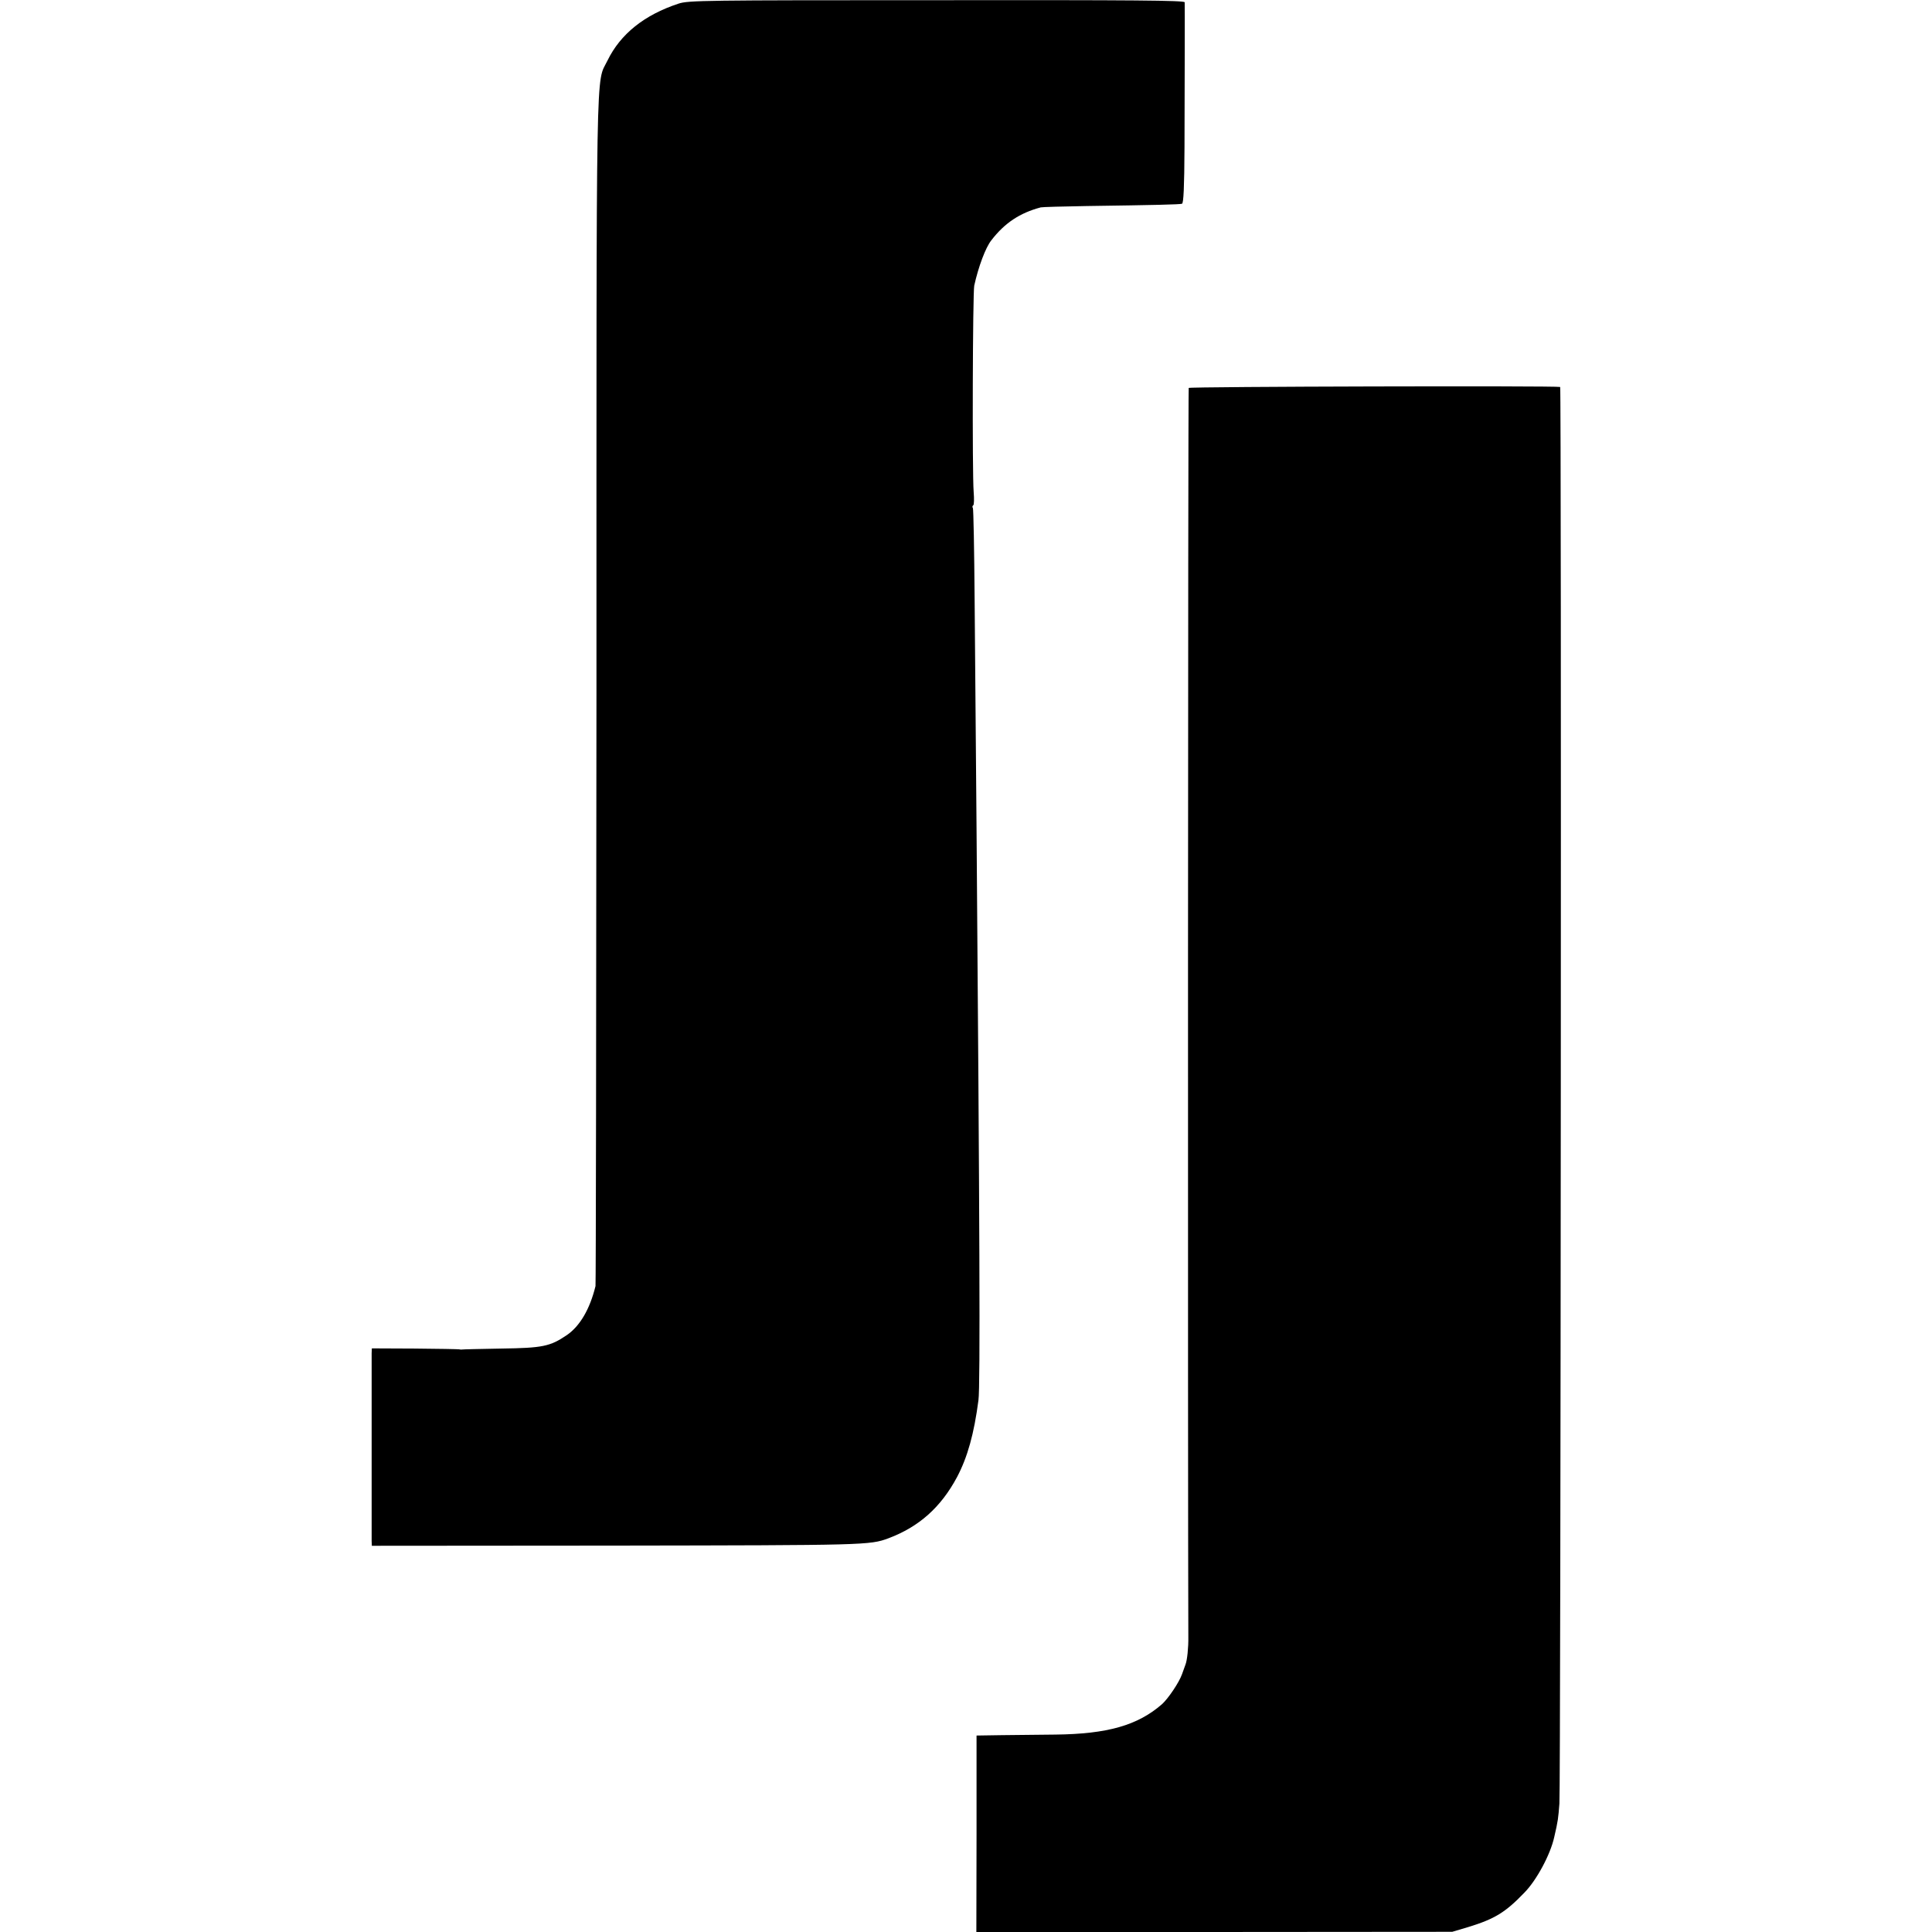
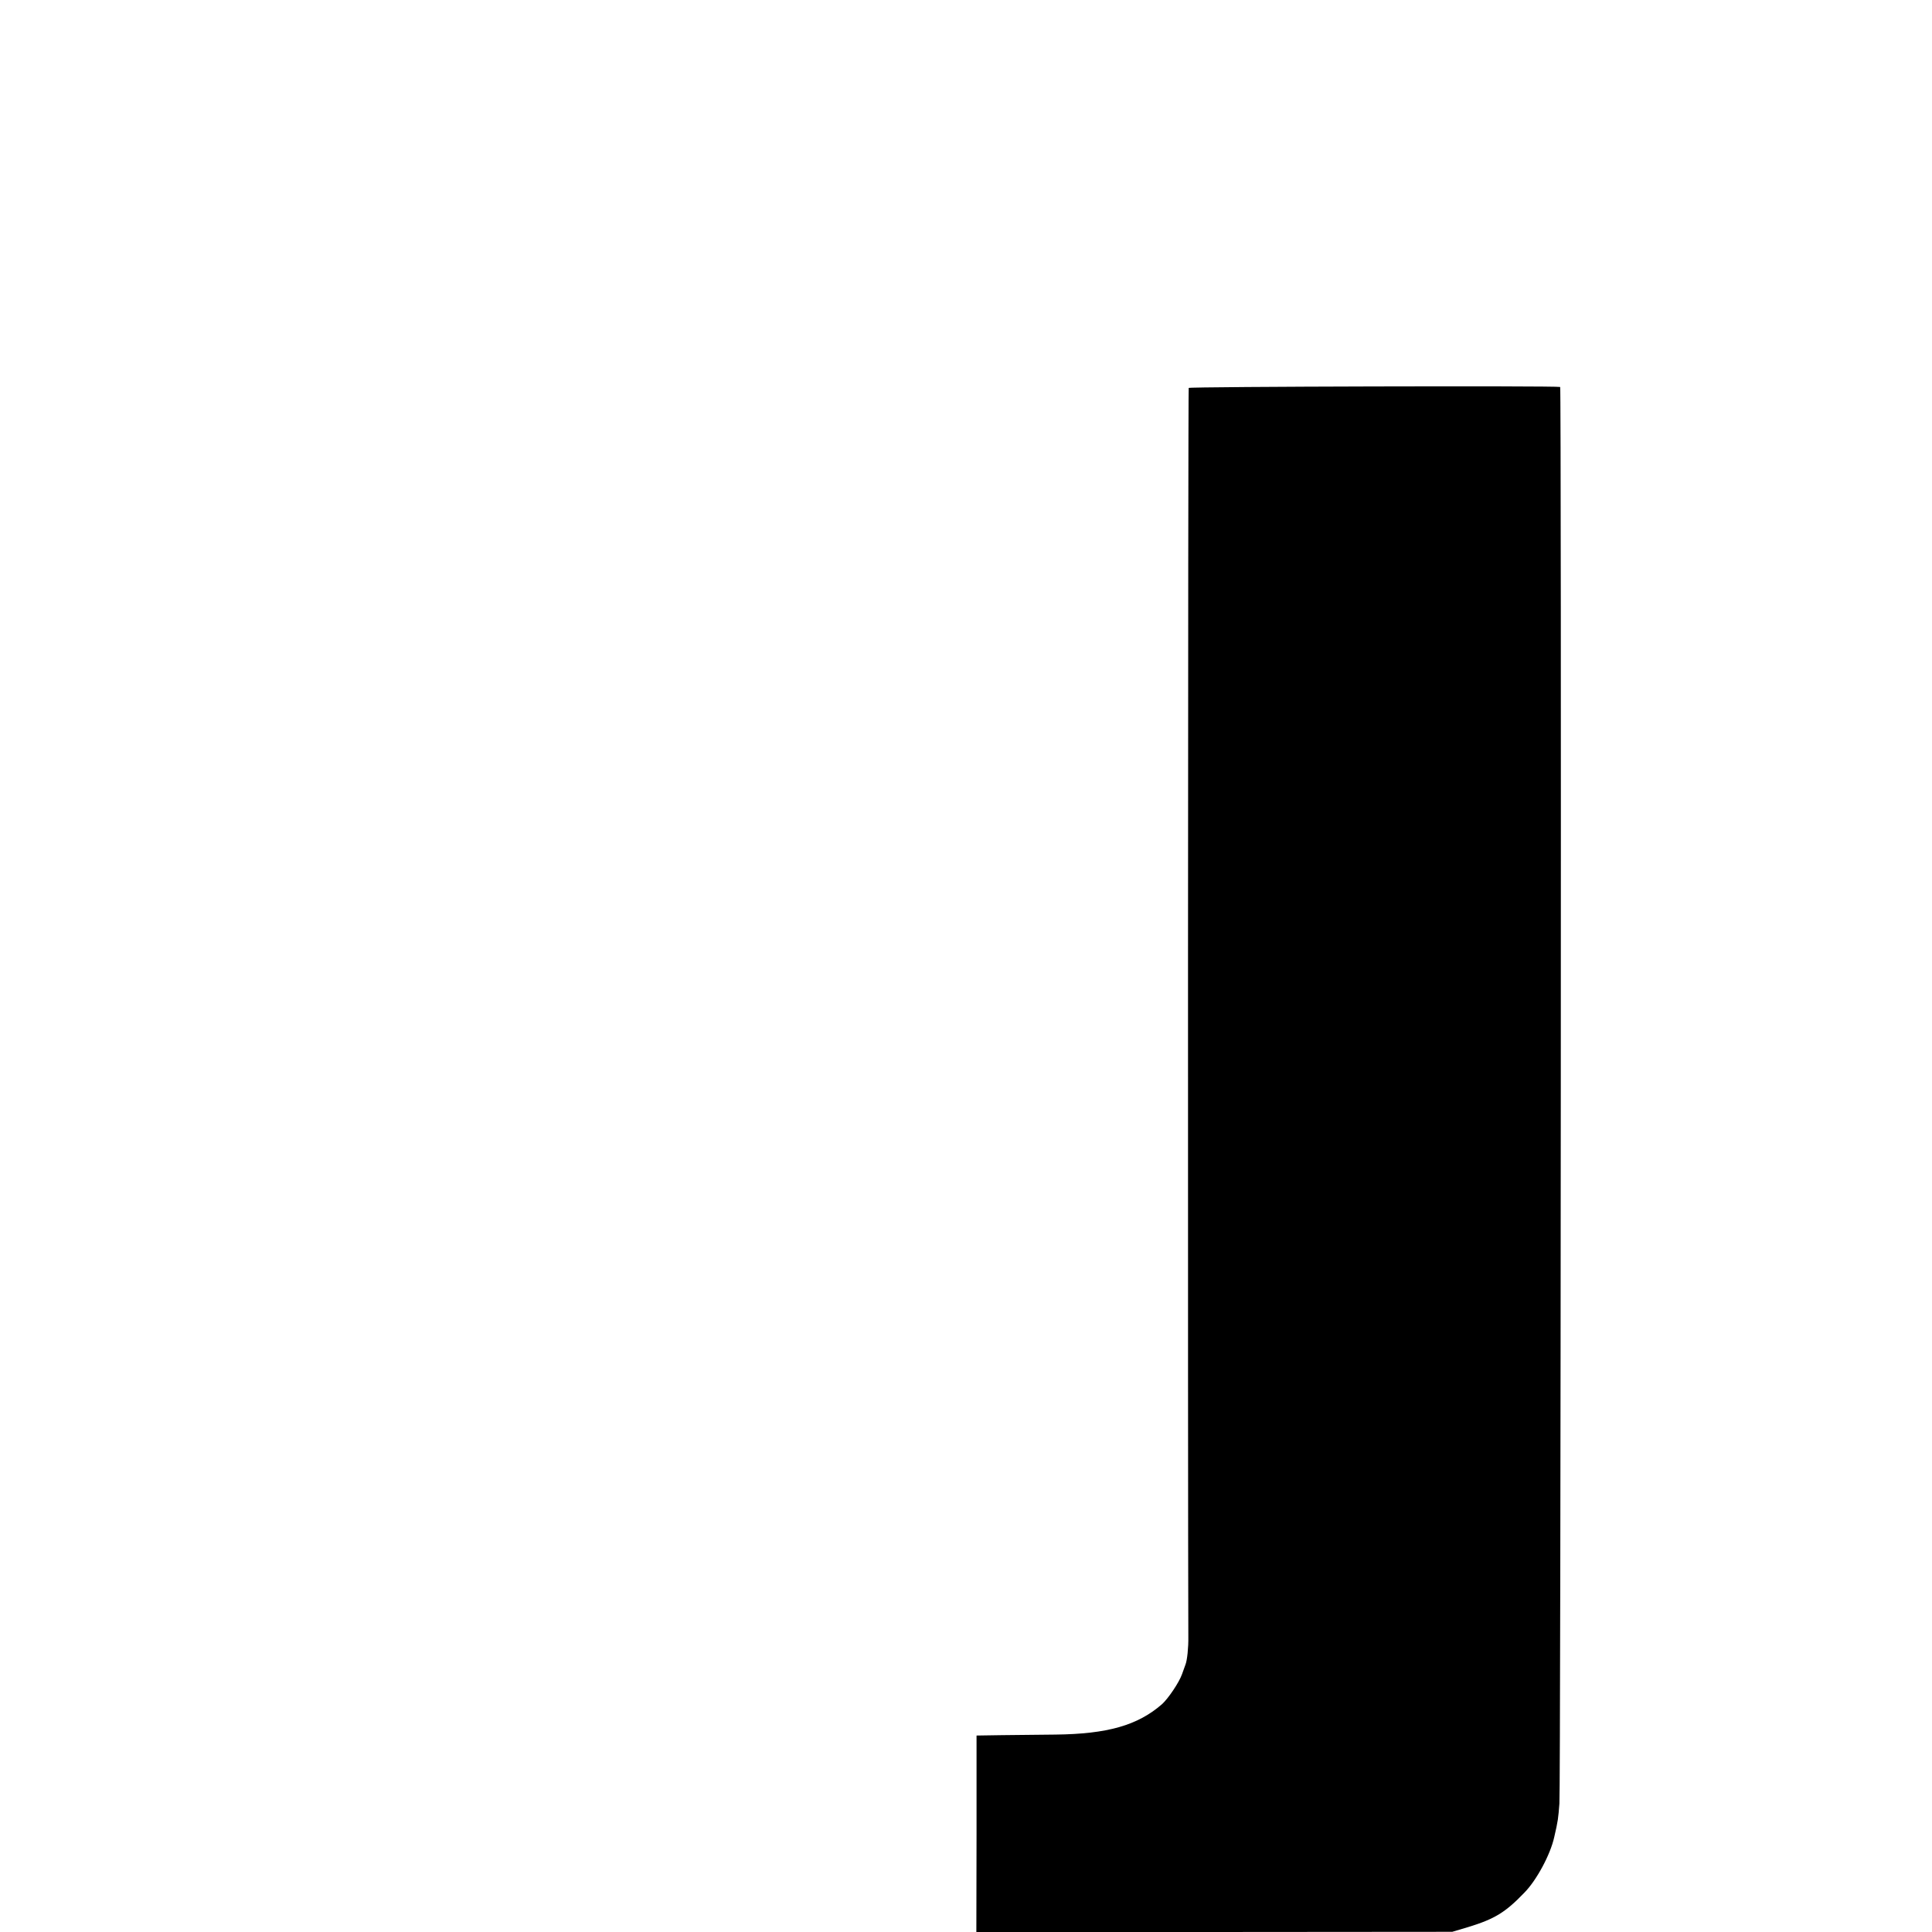
<svg xmlns="http://www.w3.org/2000/svg" version="1.0" width="1008pt" height="1008pt" viewBox="0 0 1008 1008" preserveAspectRatio="xMidYMid meet">
  <g transform="translate(0,1008) scale(0.1,-0.1)" fill="#000000" stroke="none">
-     <path d="M3540 10061 c-179 -59 -303 -159 -370 -296 -62 -129 -58 105 -58 -3283 -1 -1703 -3 -3104 -5 -3112 -29 -119 -81 -209 -150 -256 -87 -59 -126 -67 -342 -70 -110 -2 -202 -4 -205 -5 -3 -1 -9 0 -15 1 -5 1 -110 3 -233 4 l-222 1 -1 -25 c0 -33 0 -948 0 -980 l1 -25 1278 1 c1297 2 1320 2 1417 38 160 60 274 162 358 319 55 104 89 226 112 402 10 71 6 947 -10 2985 -3 399 -8 935 -10 1192 -2 257 -6 471 -9 477 -4 5 -3 12 2 15 4 2 5 33 2 69 -8 100 -5 1038 3 1077 22 99 59 198 89 236 70 91 149 143 258 172 8 2 116 5 240 7 357 5 484 8 497 12 8 3 12 84 13 296 1 369 2 738 1 755 -1 10 -262 12 -1293 11 -1218 0 -1296 -1 -1348 -18z" />
    <path d="M6202 8056 c-4 -7 -5 -5729 -2 -6516 1 -55 -6 -123 -15 -145 -4 -11 -12 -33 -18 -50 -15 -43 -72 -127 -104 -156 -127 -111 -285 -156 -557 -159 -83 -1 -209 -2 -281 -3 l-130 -2 0 -513 -1 -512 1242 0 1241 1 84 25 c137 42 193 76 292 179 64 65 136 199 156 290 20 86 21 98 27 175 7 92 11 7390 4 7391 -30 7 -1933 2 -1938 -5z" />
  </g>
</svg>